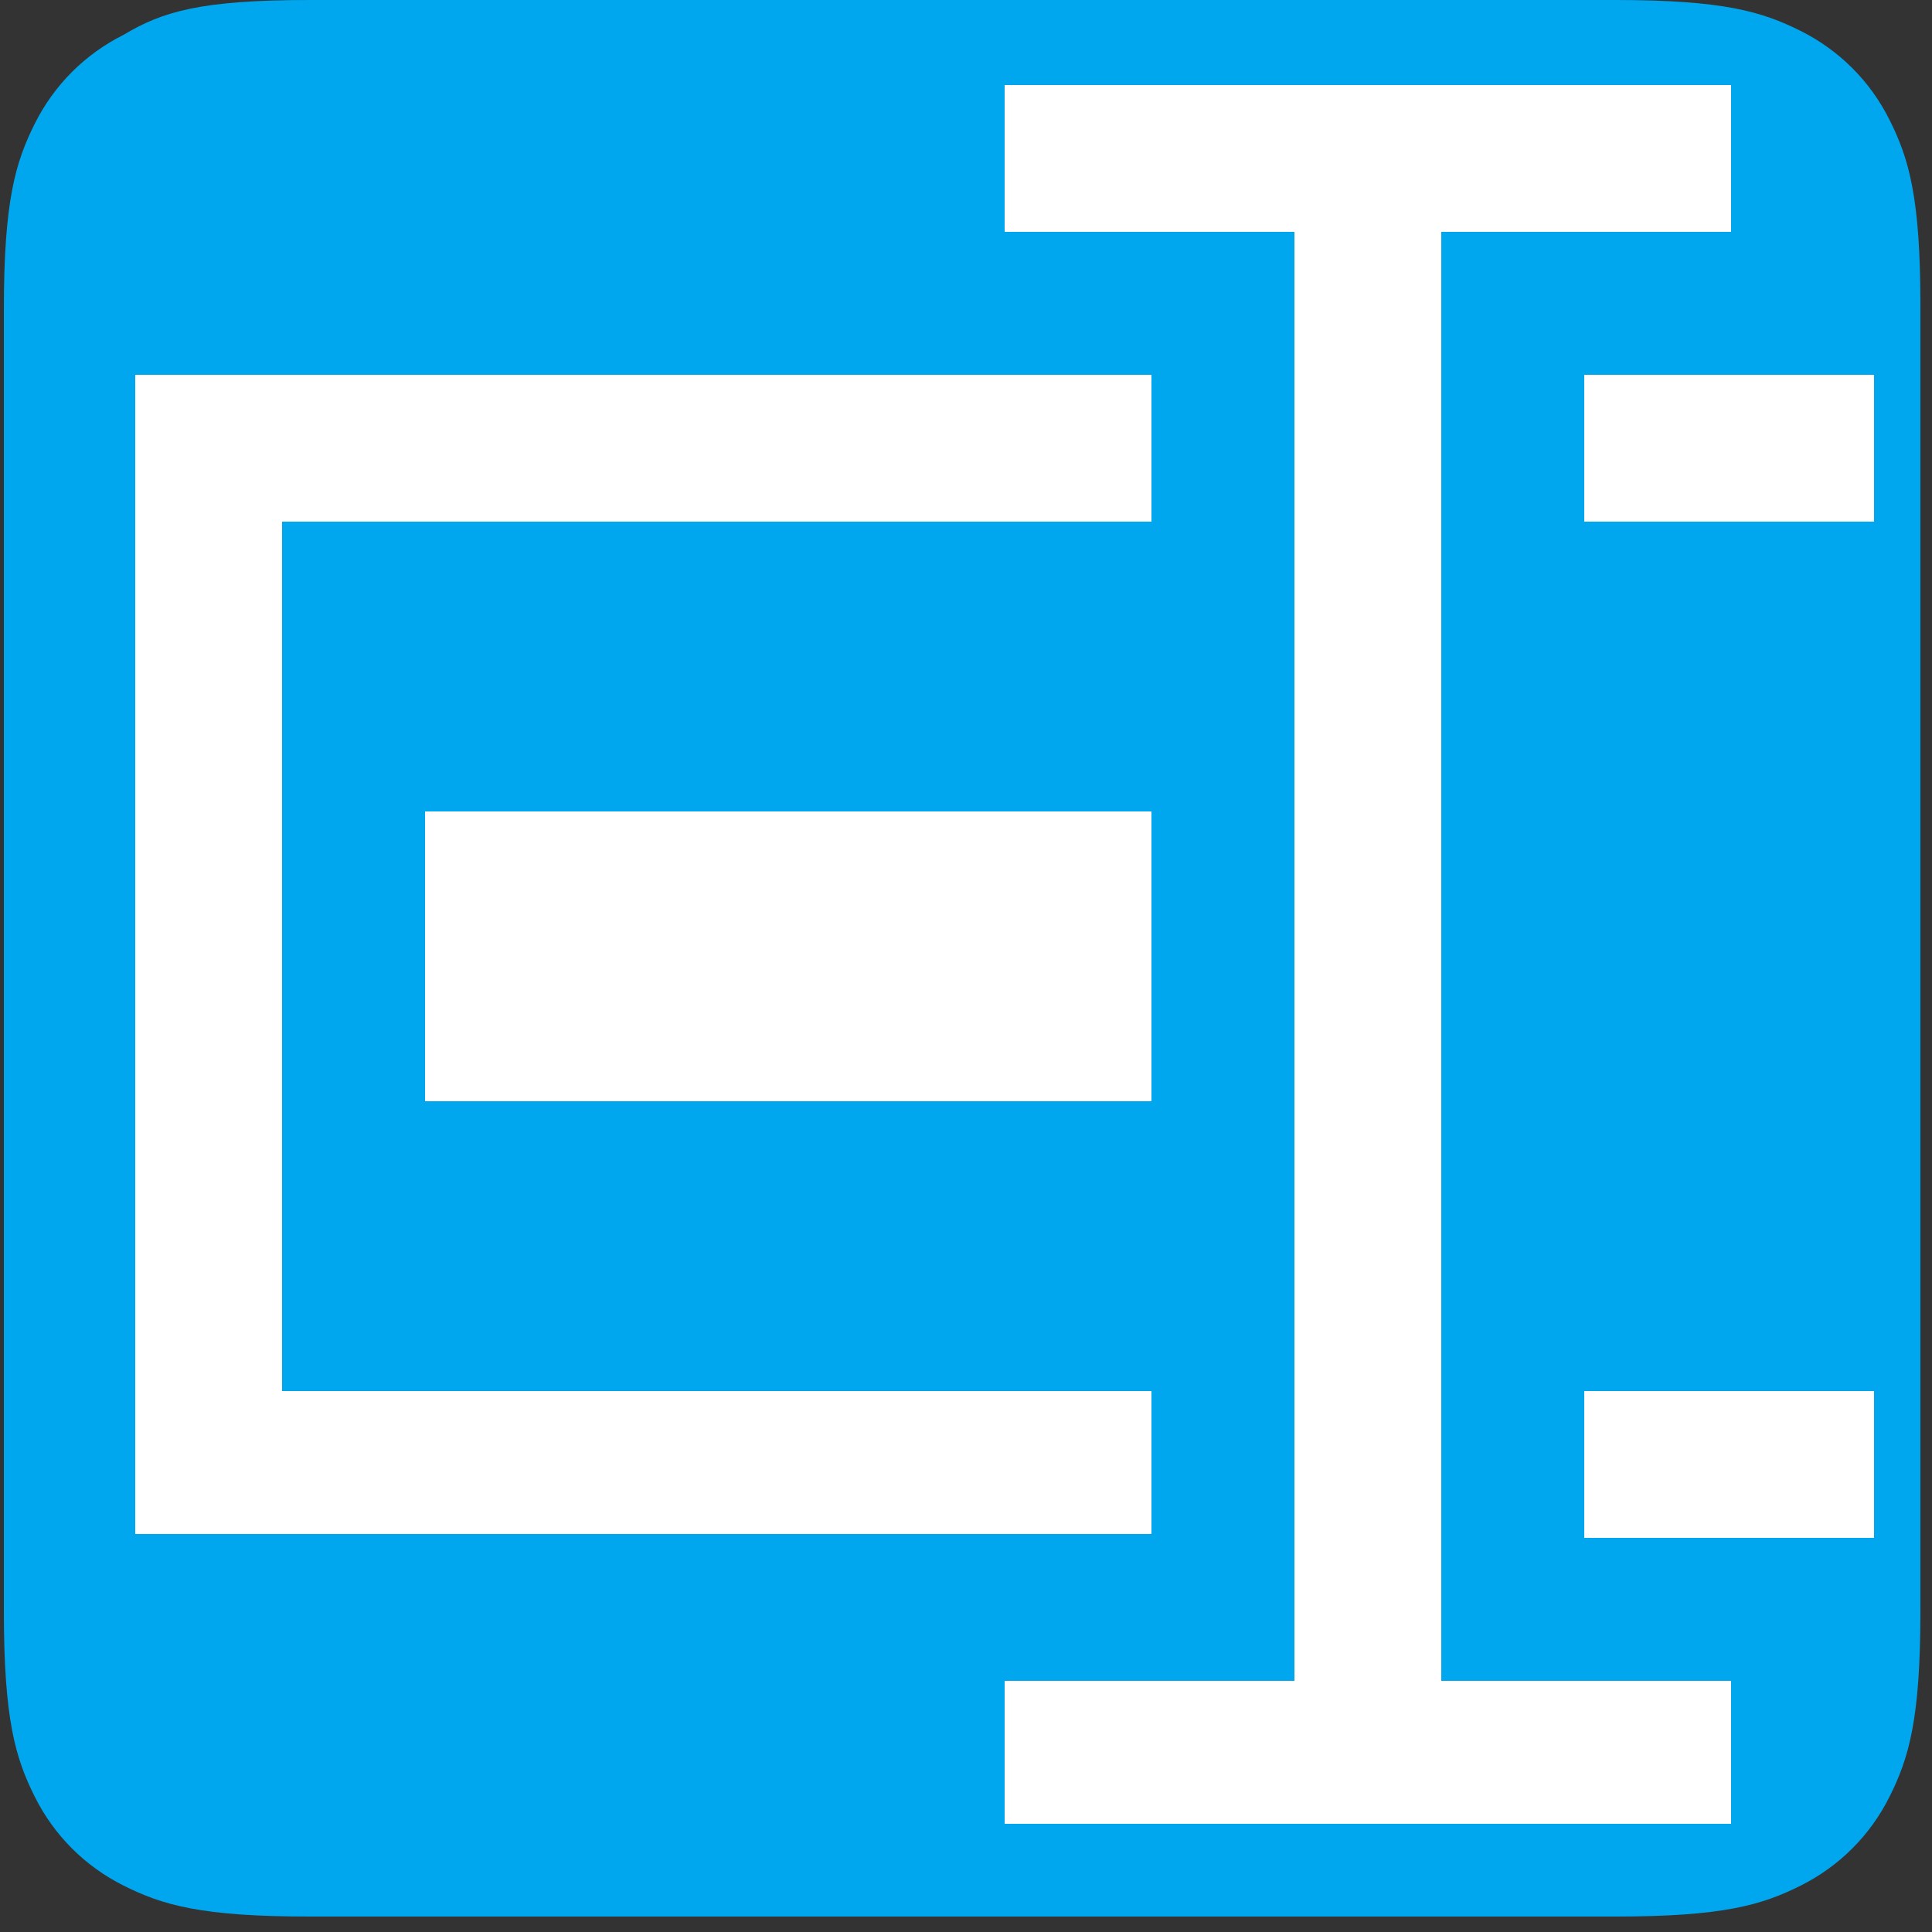
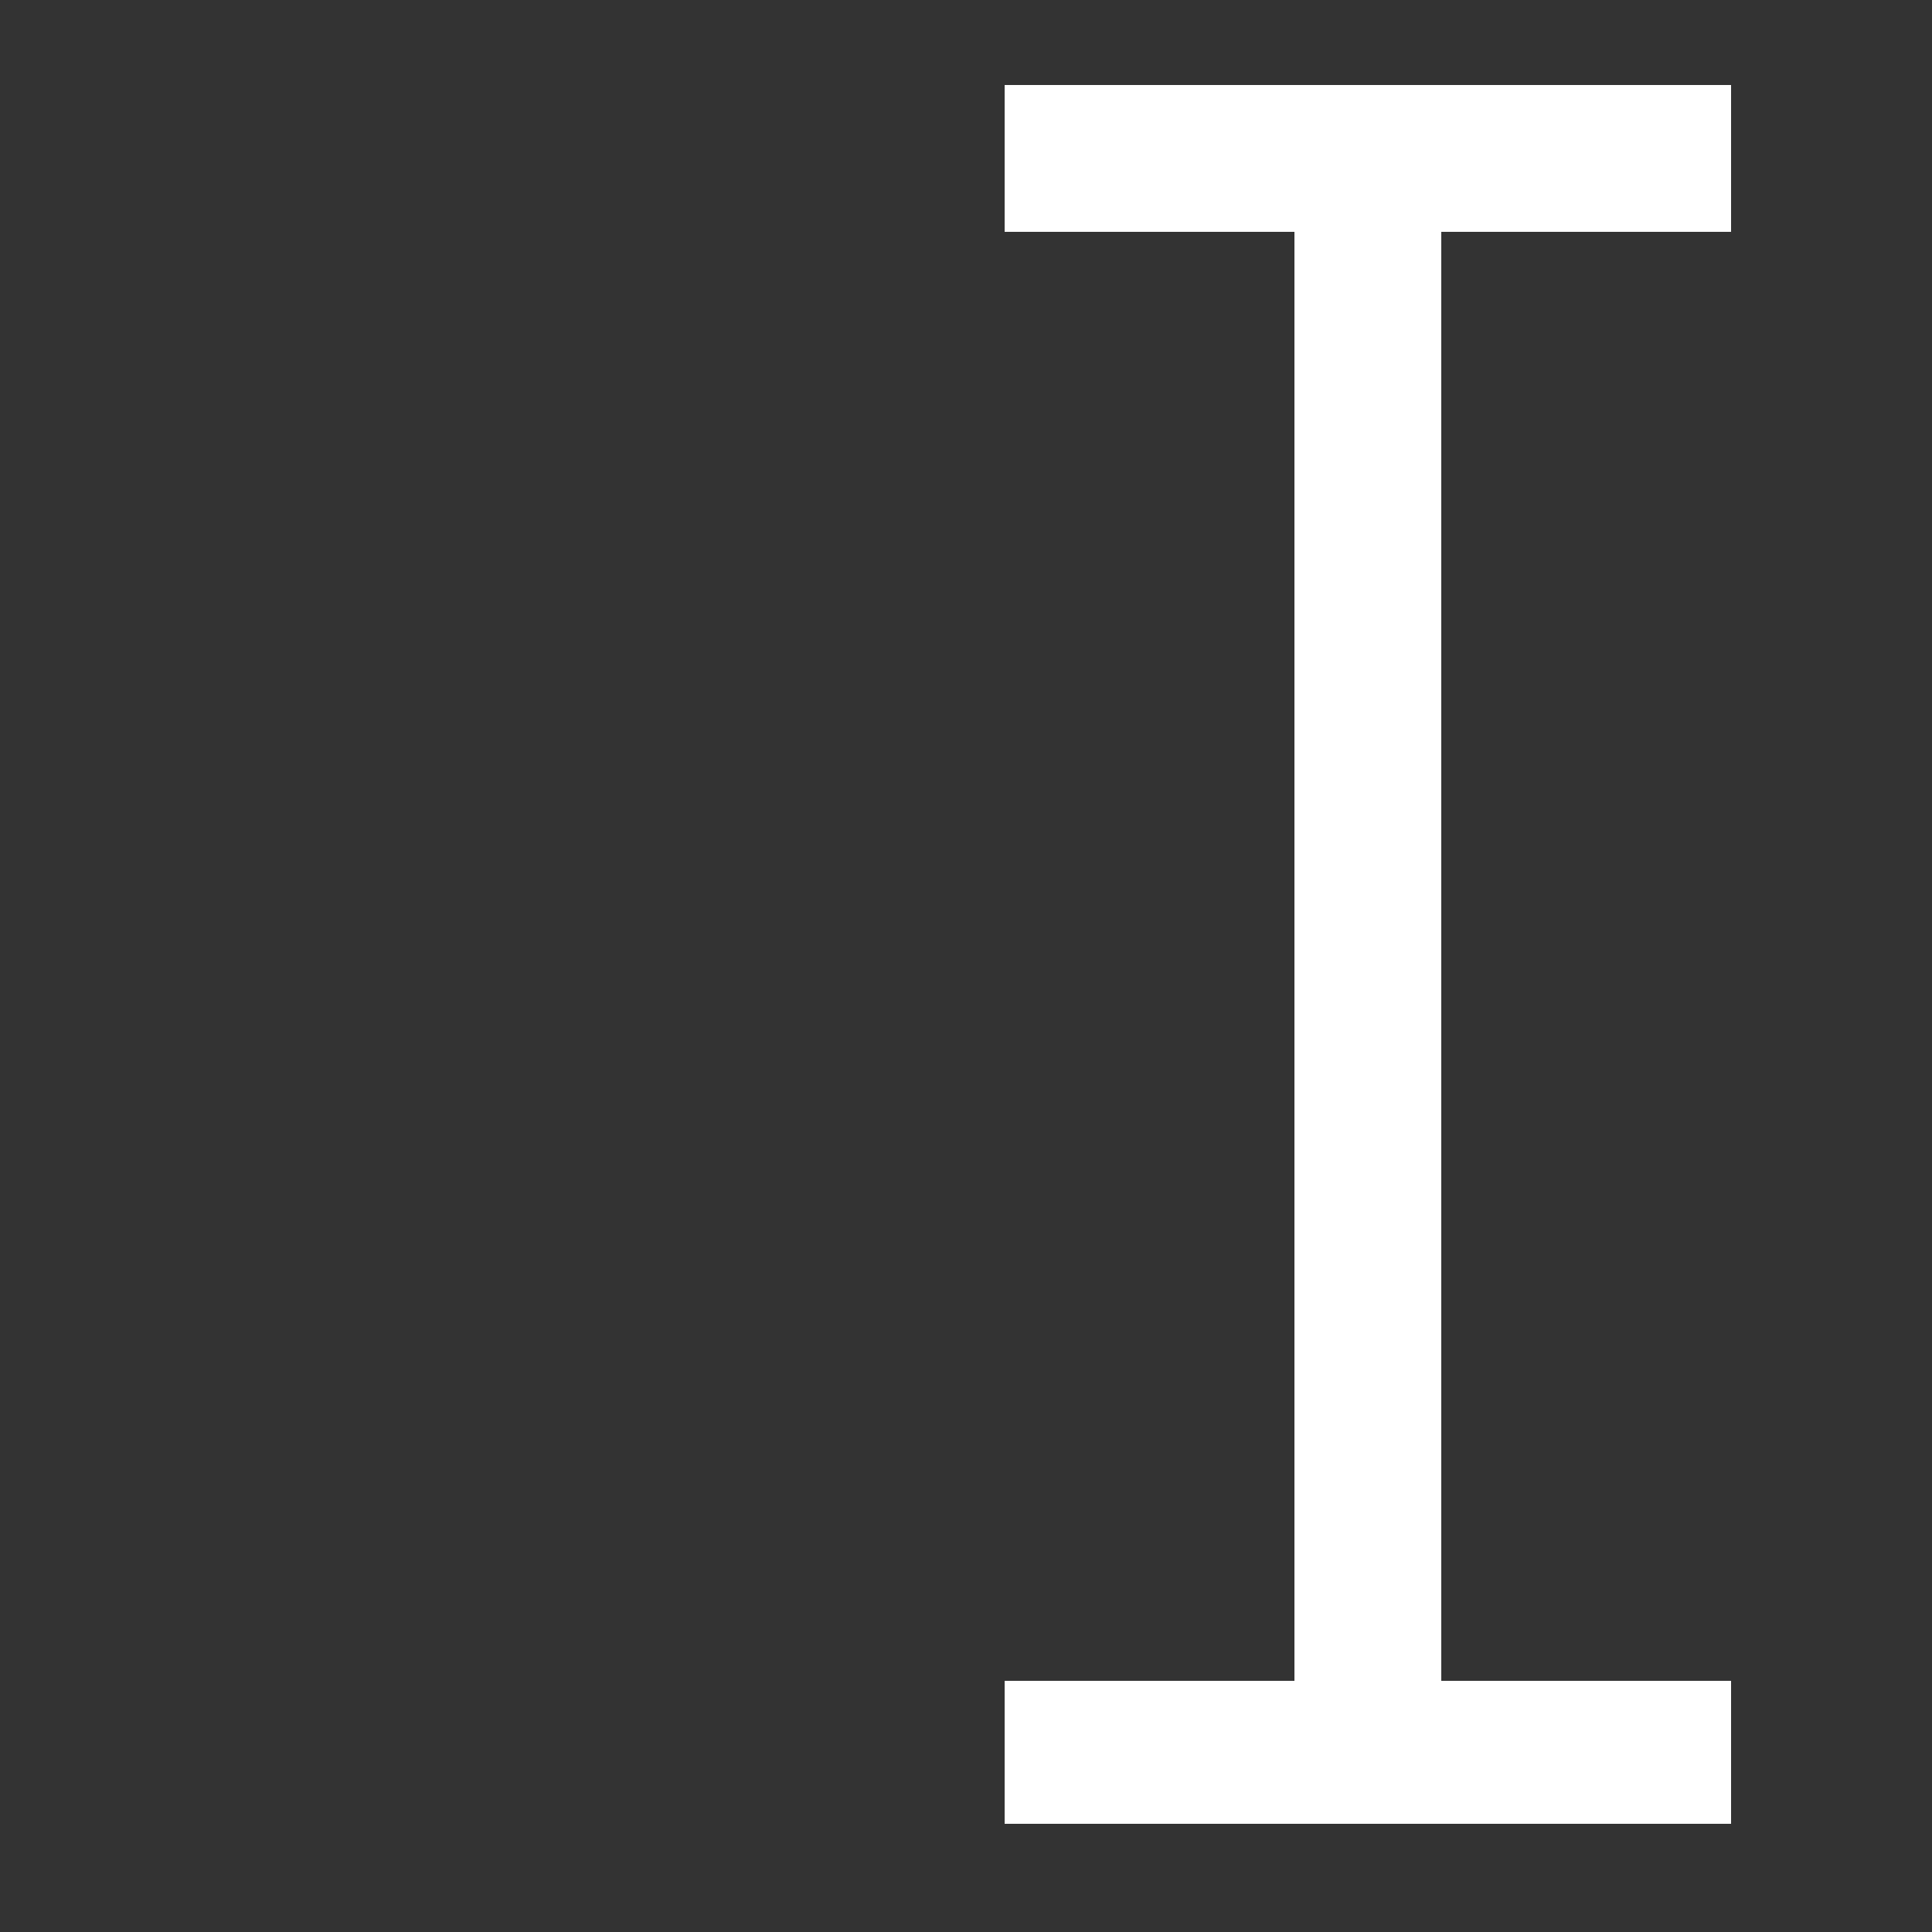
<svg xmlns="http://www.w3.org/2000/svg" version="1.1" id="Layer_1" x="0px" y="0px" viewBox="0 0 50 50" style="enable-background:new 0 0 50 50;" xml:space="preserve">
  <rect x="0" y="0" width="50" height="50" fill="#333333" stroke="none" />
  <style type="text/css">
	.st0{fill:#00A7EE;}
	.st1{fill:#FFFFFF;}
</style>
-   <path class="st0" d="M8,0h33.8c2.8,0,3.8,0.3,4.8,0.8s1.8,1.3,2.3,2.3s0.8,2,0.8,4.8v33.8c0,2.8-0.3,3.8-0.8,4.8s-1.3,1.8-2.3,2.3  s-2,0.8-4.8,0.8H8c-2.8,0-3.8-0.3-4.8-0.8s-1.8-1.3-2.3-2.3s-0.8-2-0.8-4.8V8c0-2.8,0.3-3.8,0.8-4.8s1.3-1.8,2.3-2.3  C4.2,0.3,5.2,0,8,0z" />
-   <rect x="41" y="36" class="st1" width="7.5" height="3.8" />
-   <polygon class="st1" points="7.3,39.7 3.5,39.7 3.5,9.7 29.8,9.7 29.8,13.5 7.3,13.5 7.3,36 29.8,36 29.8,39.7 " />
-   <rect x="11" y="21" class="st1" width="18.8" height="7.5" />
-   <rect x="41" y="9.7" class="st1" width="7.5" height="3.8" />
  <polygon class="st1" points="44.8,6 44.8,2.2 26,2.2 26,6 33.5,6 33.5,43.5 26,43.5 26,47.2 44.8,47.2 44.8,43.5 37.3,43.5 37.3,6   " />
</svg>